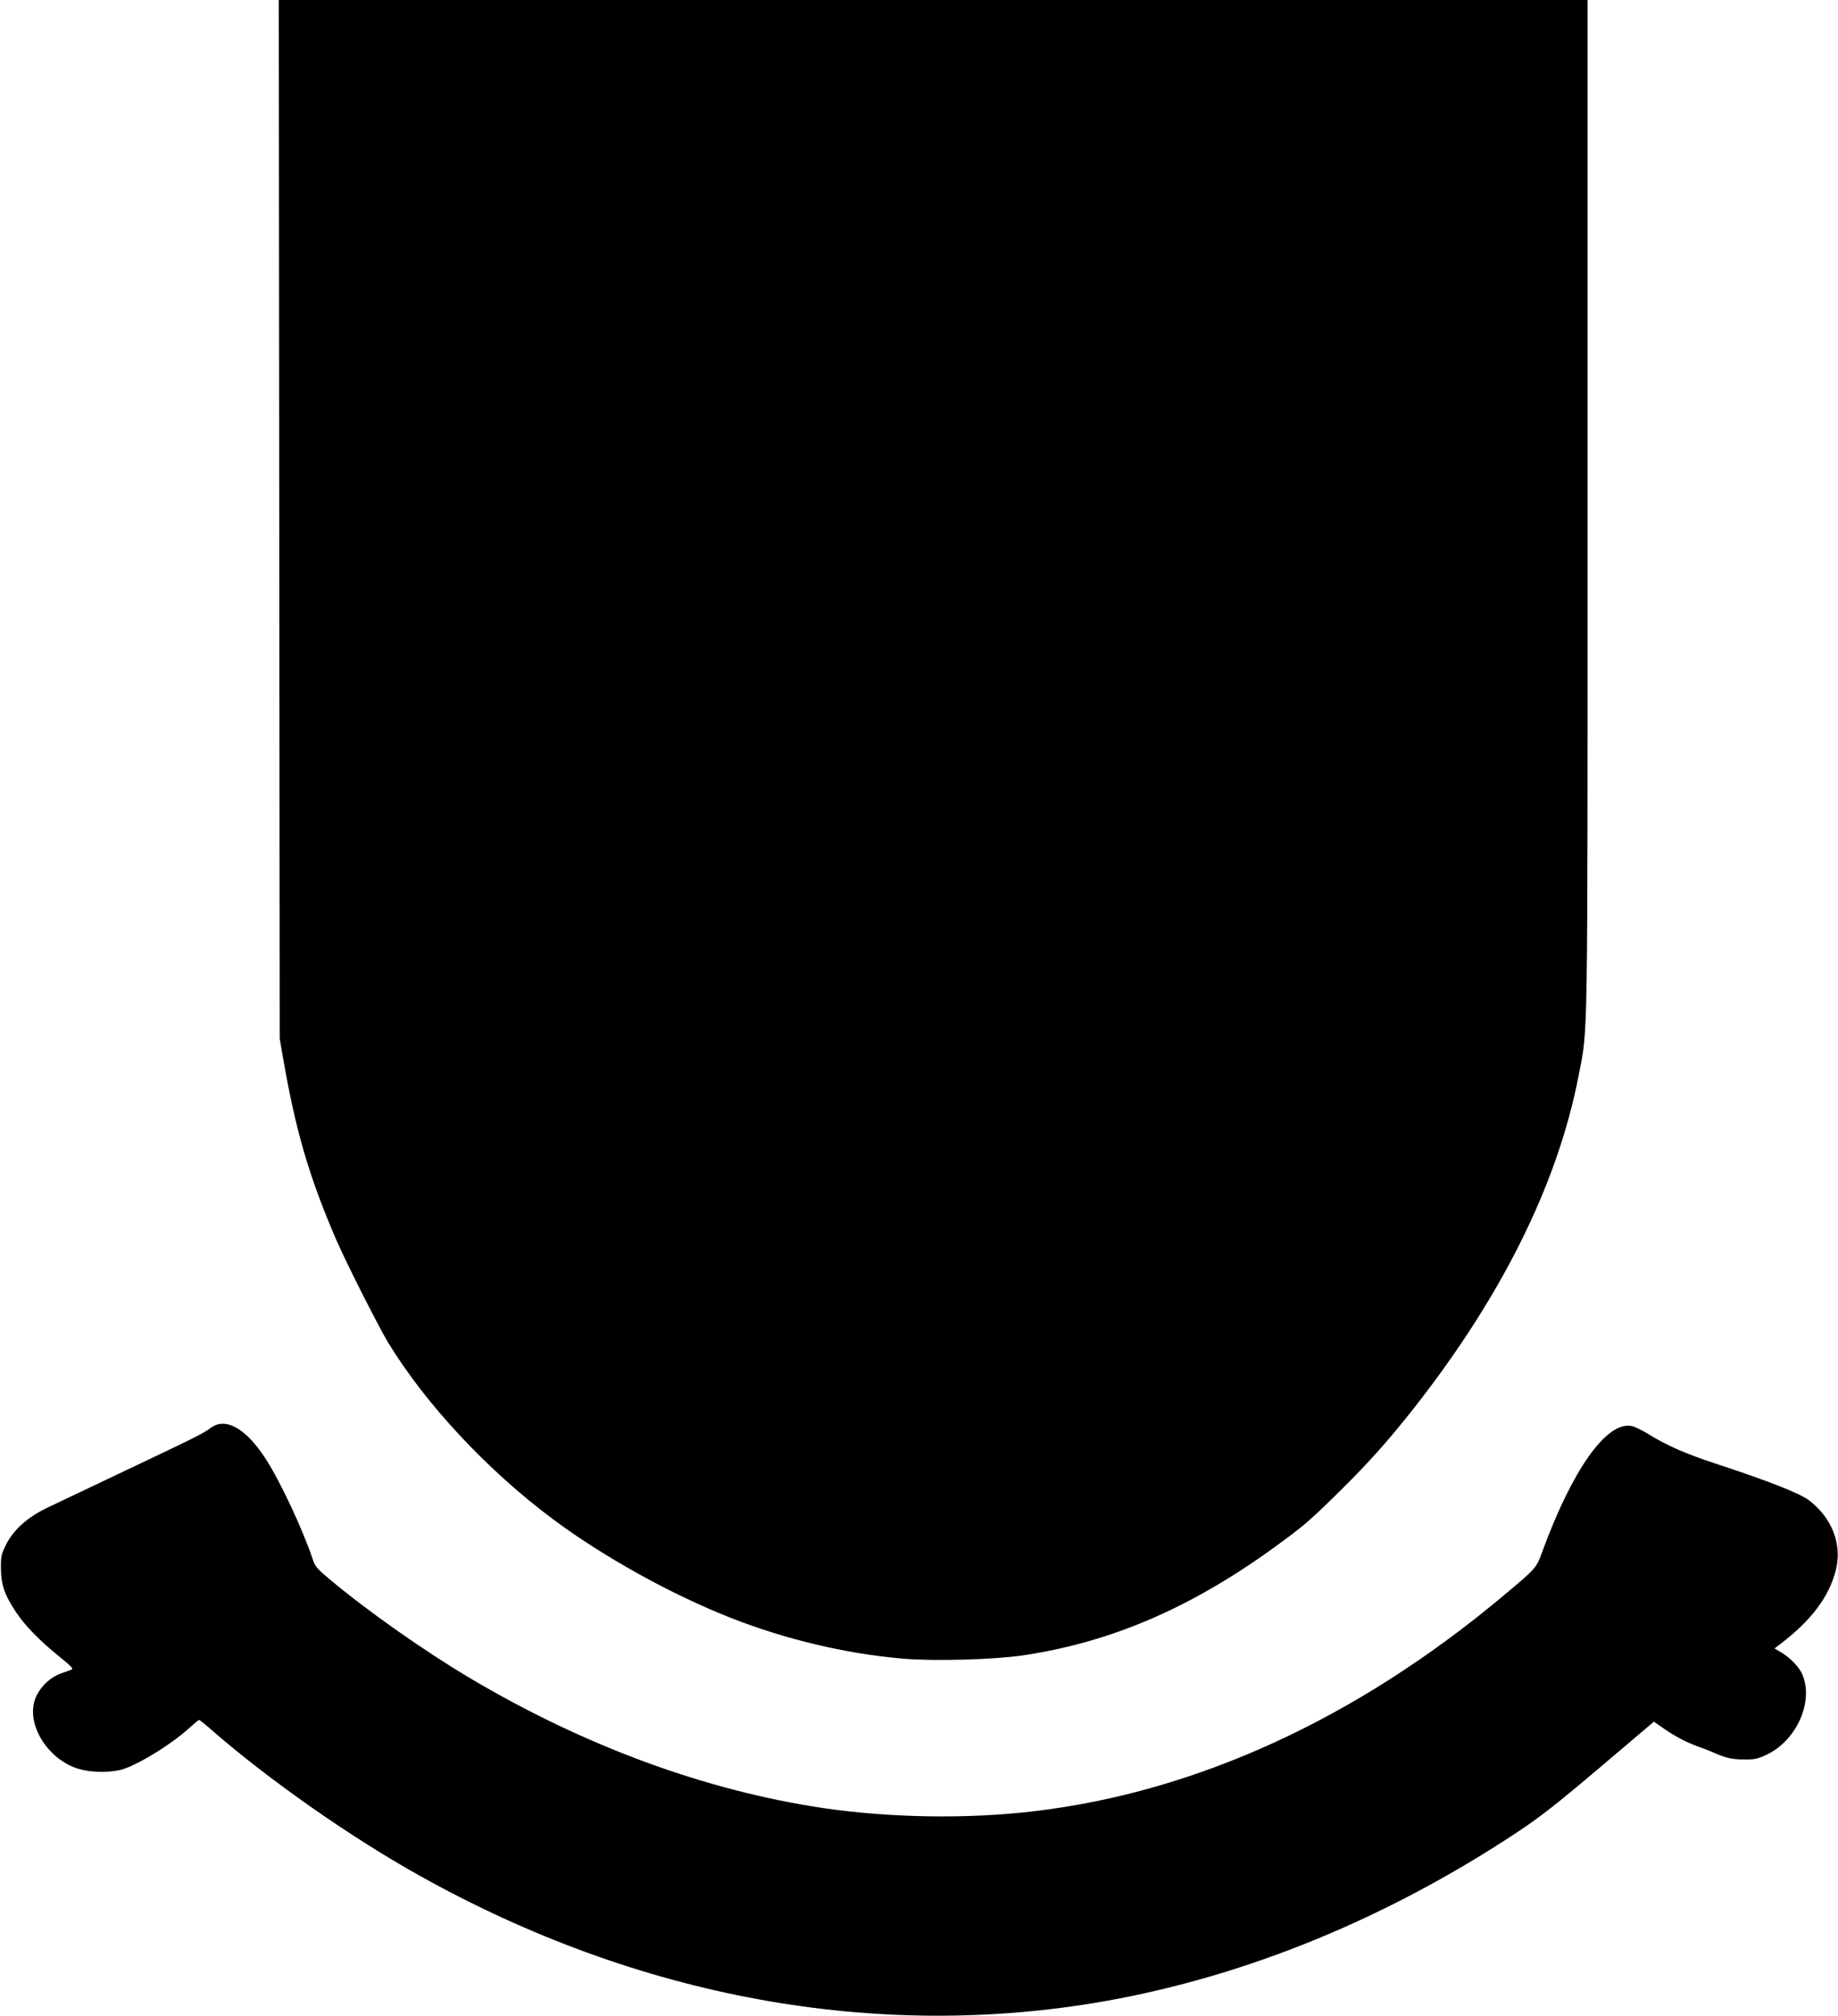
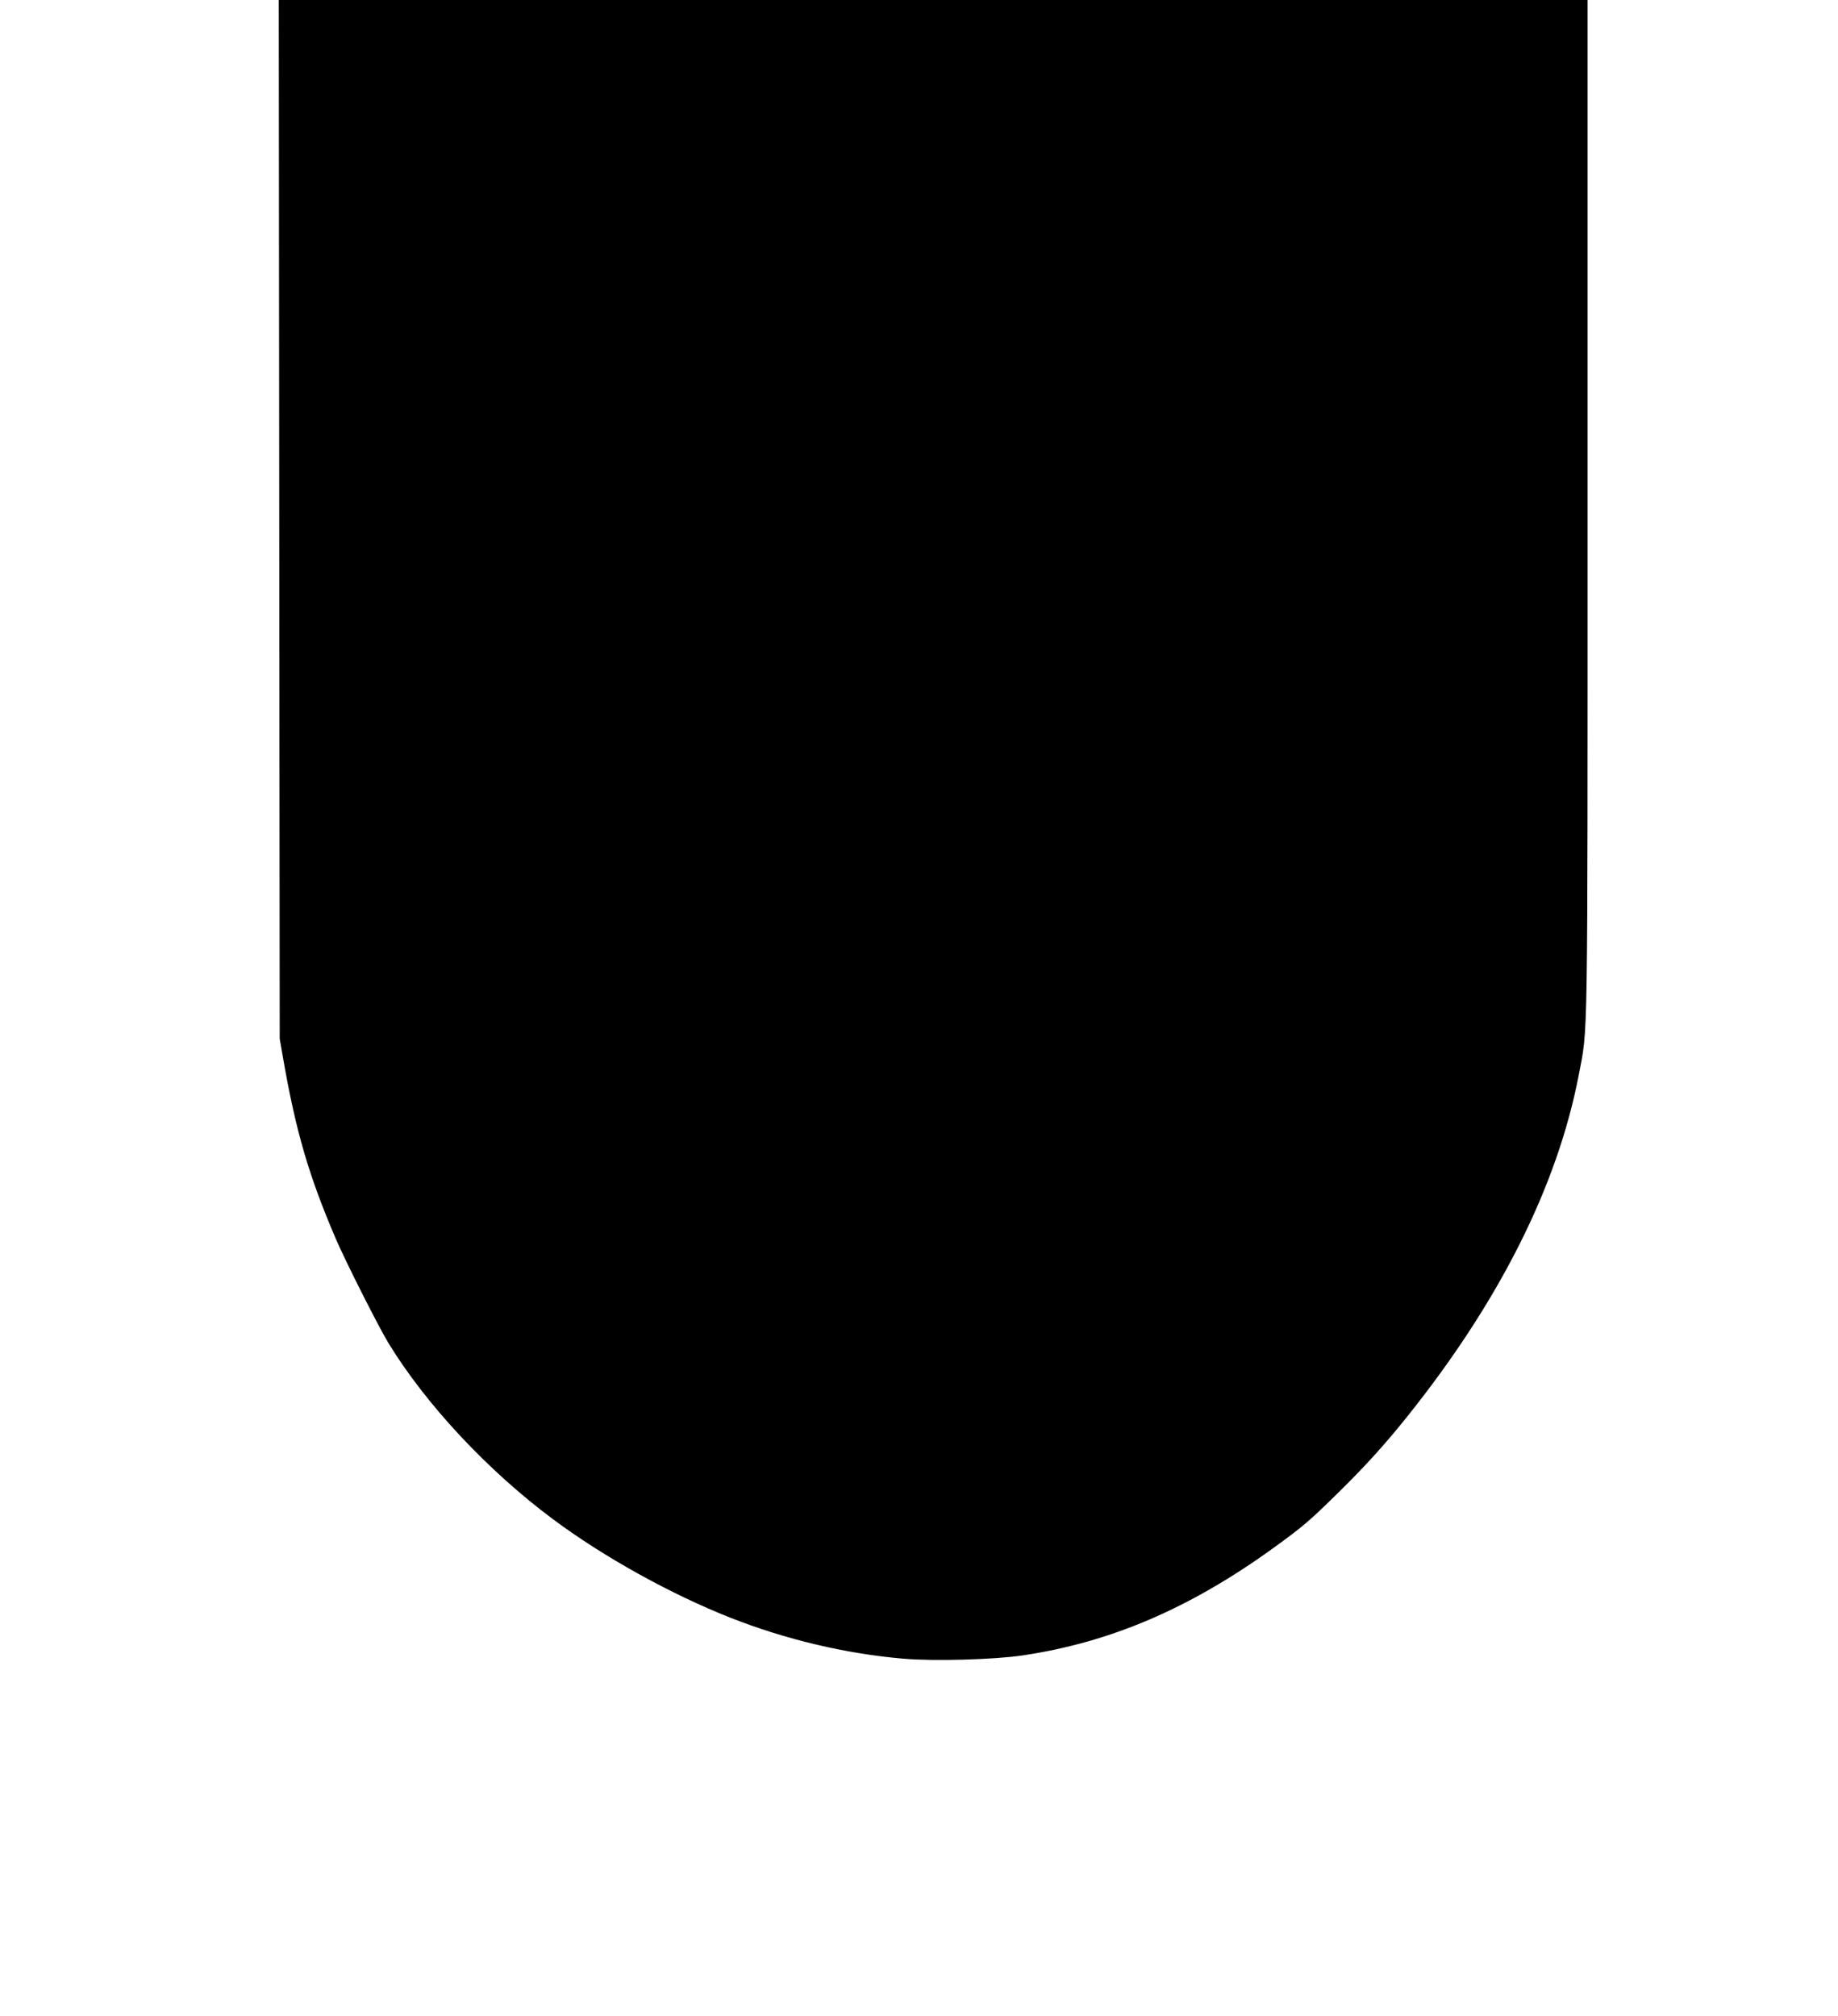
<svg xmlns="http://www.w3.org/2000/svg" version="1.0" width="1167pt" height="1280pt" viewBox="0 0 1167 1280" preserveAspectRatio="xMidYMid meet">
  <g transform="translate(0,1280) scale(0.1,-0.1)" fill="#000000" stroke="none">
-     <path d="M1773 9503 l3 -3298 22 -127 c81 -465 164 -746 334 -1143 62 -144 269 -554 333 -660 237 -389 630 -811 1048 -1122 320 -238 743 -473 1122 -623 352 -139 736 -230 1100 -261 198 -17 579 -6 760 21 557 83 1058 298 1585 678 193 140 228 169 418 356 171 168 292 302 428 471 592 737 962 1473 1098 2180 59 309 56 107 56 3613 l0 3212 -4155 0 -4155 0 3 -3297z" />
-     <path d="M1339 3735 c-52 -38 -94 -59 -539 -270 -228 -108 -457 -217 -509 -242 -121 -60 -208 -139 -253 -231 -30 -60 -33 -75 -32 -152 1 -103 23 -167 96 -276 57 -86 153 -184 281 -287 72 -58 85 -73 70 -78 -10 -4 -40 -15 -67 -24 -63 -23 -121 -75 -153 -139 -81 -159 57 -402 264 -466 75 -23 184 -26 265 -8 96 22 322 159 441 268 30 27 58 50 61 50 4 0 40 -29 80 -64 363 -317 886 -683 1326 -928 1386 -773 2897 -1049 4348 -793 895 159 1785 523 2612 1070 148 98 253 180 528 413 l343 291 62 -43 c73 -51 144 -88 224 -117 32 -11 73 -27 90 -35 78 -35 122 -45 196 -45 66 -1 88 4 143 30 190 89 301 335 228 509 -19 46 -76 106 -133 140 l-44 26 33 25 c200 152 313 302 356 471 42 165 -24 334 -172 446 -62 45 -257 122 -599 234 -177 58 -308 115 -419 185 -41 25 -90 49 -110 52 -158 25 -373 -279 -563 -797 -39 -108 -37 -105 -258 -290 -926 -773 -1939 -1237 -2965 -1359 -422 -51 -916 -43 -1340 19 -750 111 -1524 396 -2250 828 -286 170 -640 419 -881 620 -86 72 -99 86 -114 134 -61 184 -207 496 -299 637 -124 192 -253 265 -347 196z" />
+     <path d="M1773 9503 l3 -3298 22 -127 c81 -465 164 -746 334 -1143 62 -144 269 -554 333 -660 237 -389 630 -811 1048 -1122 320 -238 743 -473 1122 -623 352 -139 736 -230 1100 -261 198 -17 579 -6 760 21 557 83 1058 298 1585 678 193 140 228 169 418 356 171 168 292 302 428 471 592 737 962 1473 1098 2180 59 309 56 107 56 3613 l0 3212 -4155 0 -4155 0 3 -3297" />
  </g>
</svg>